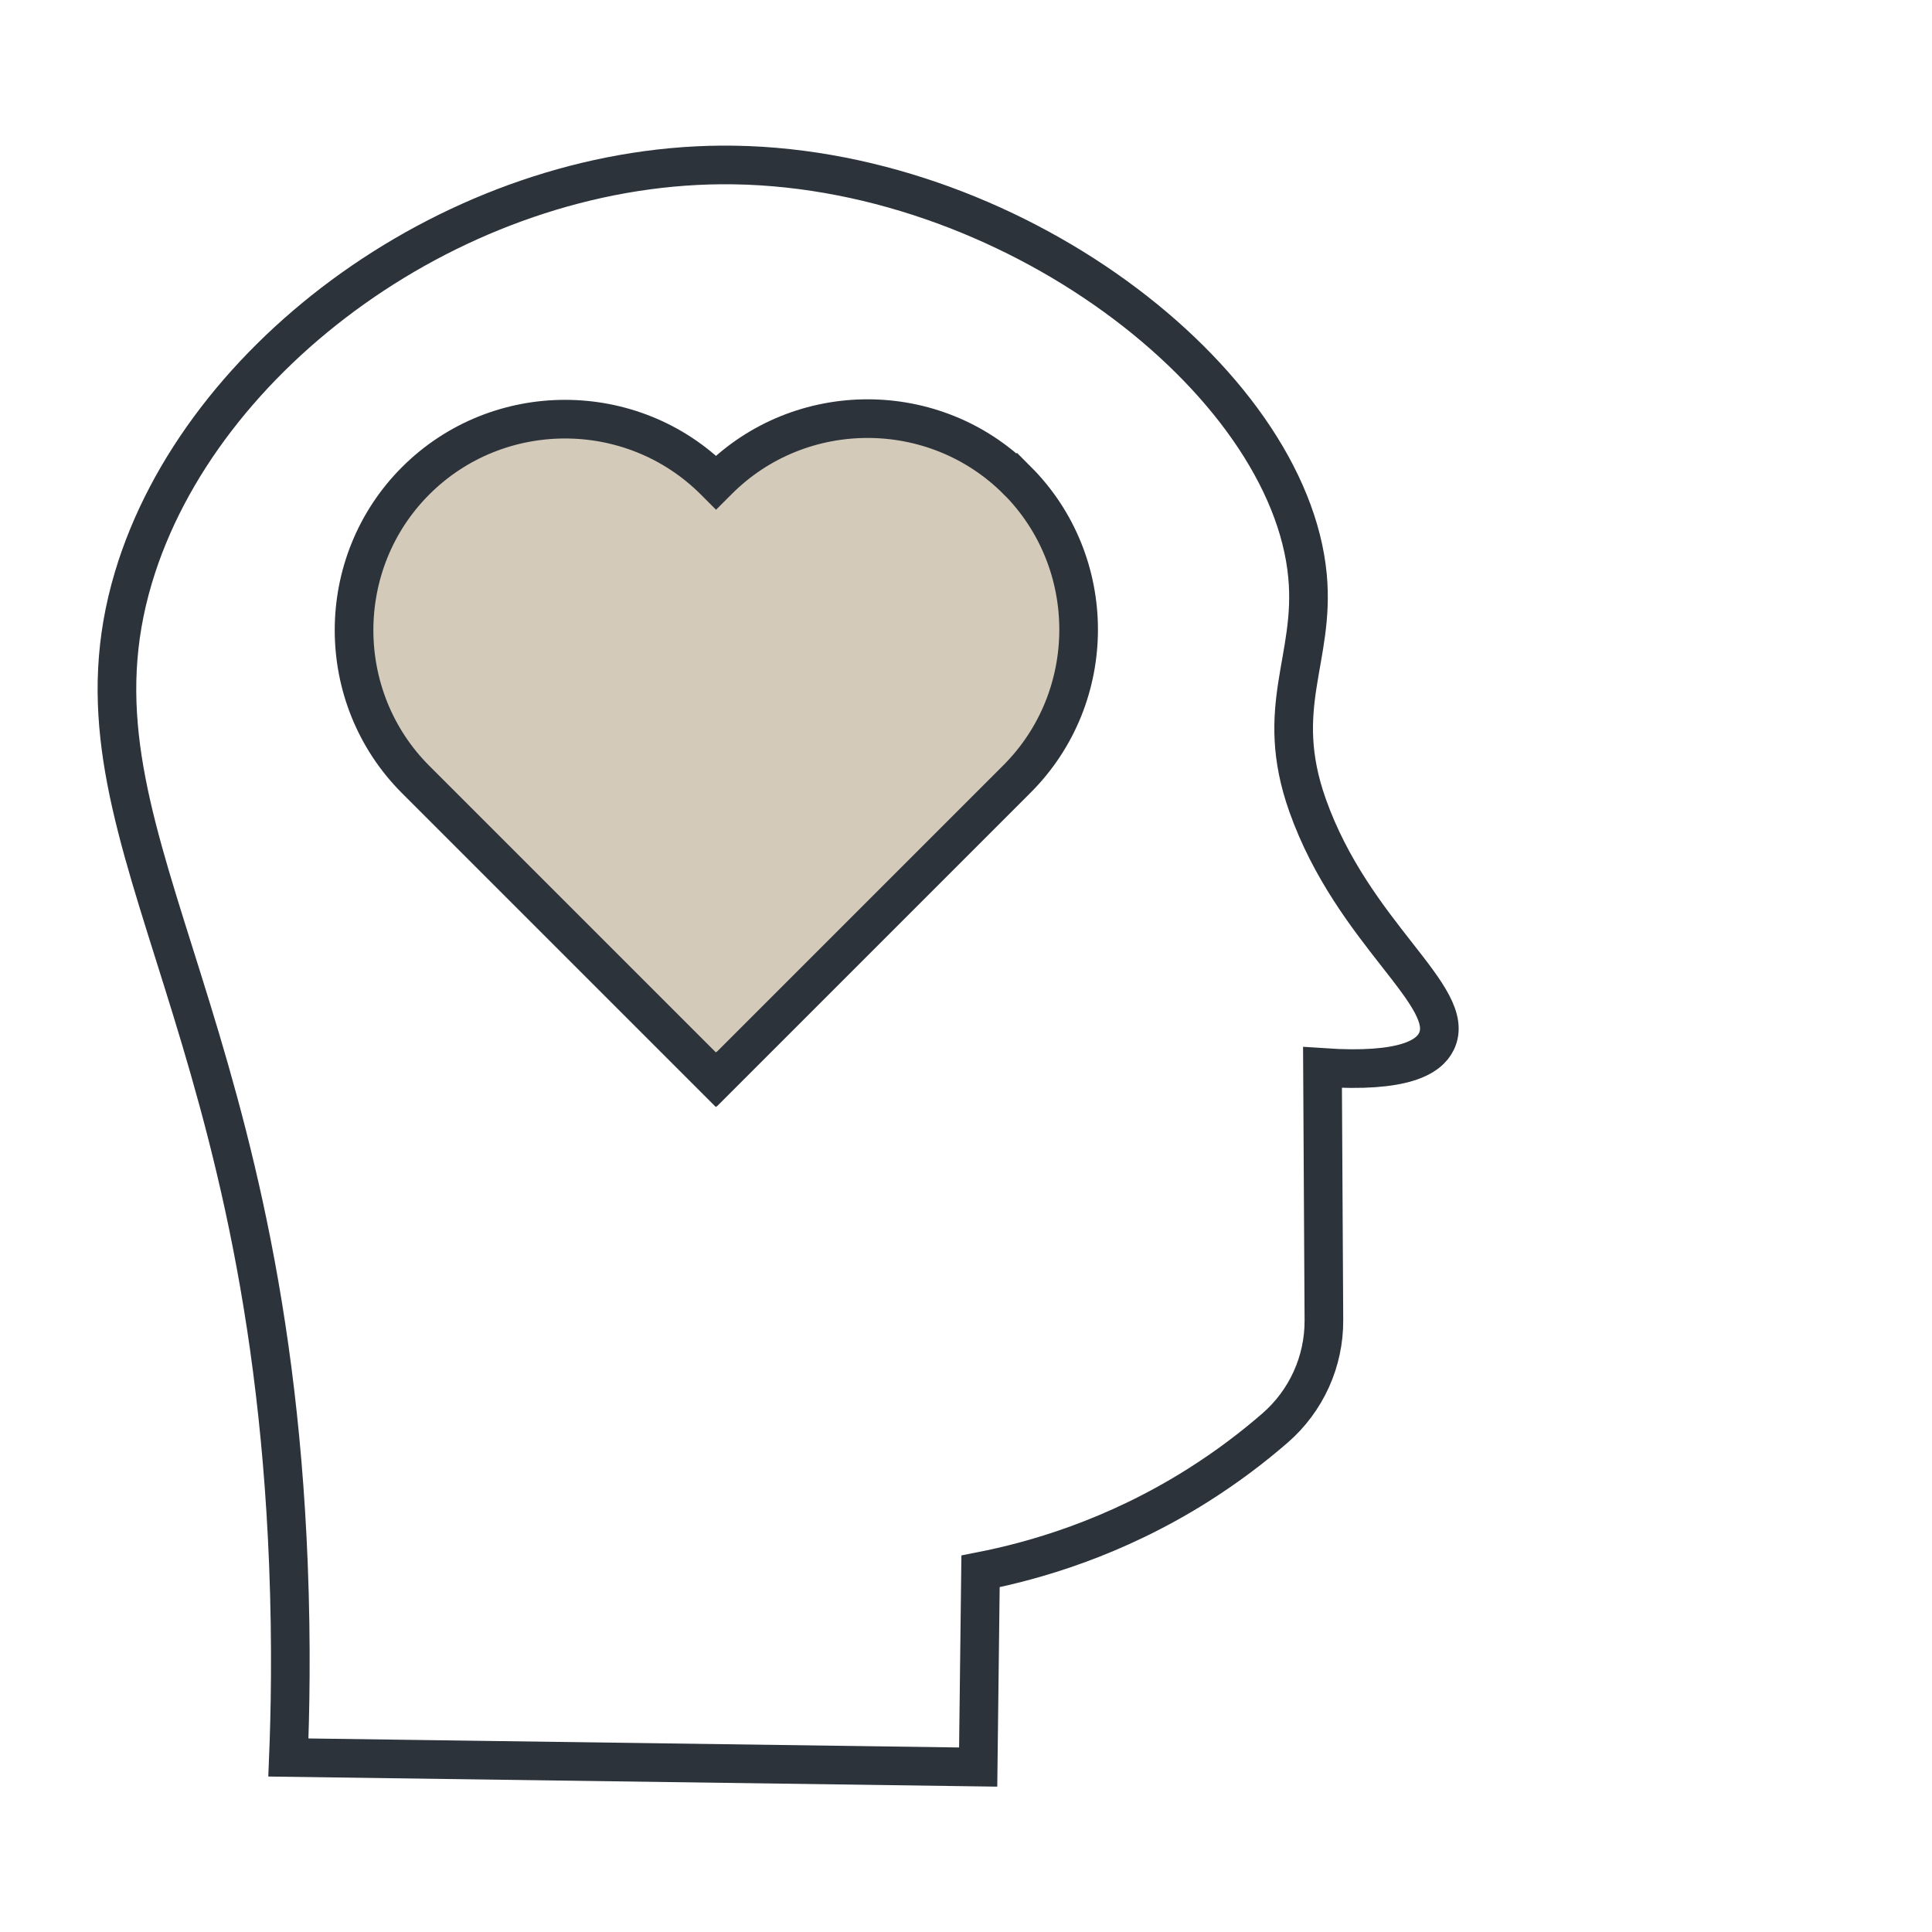
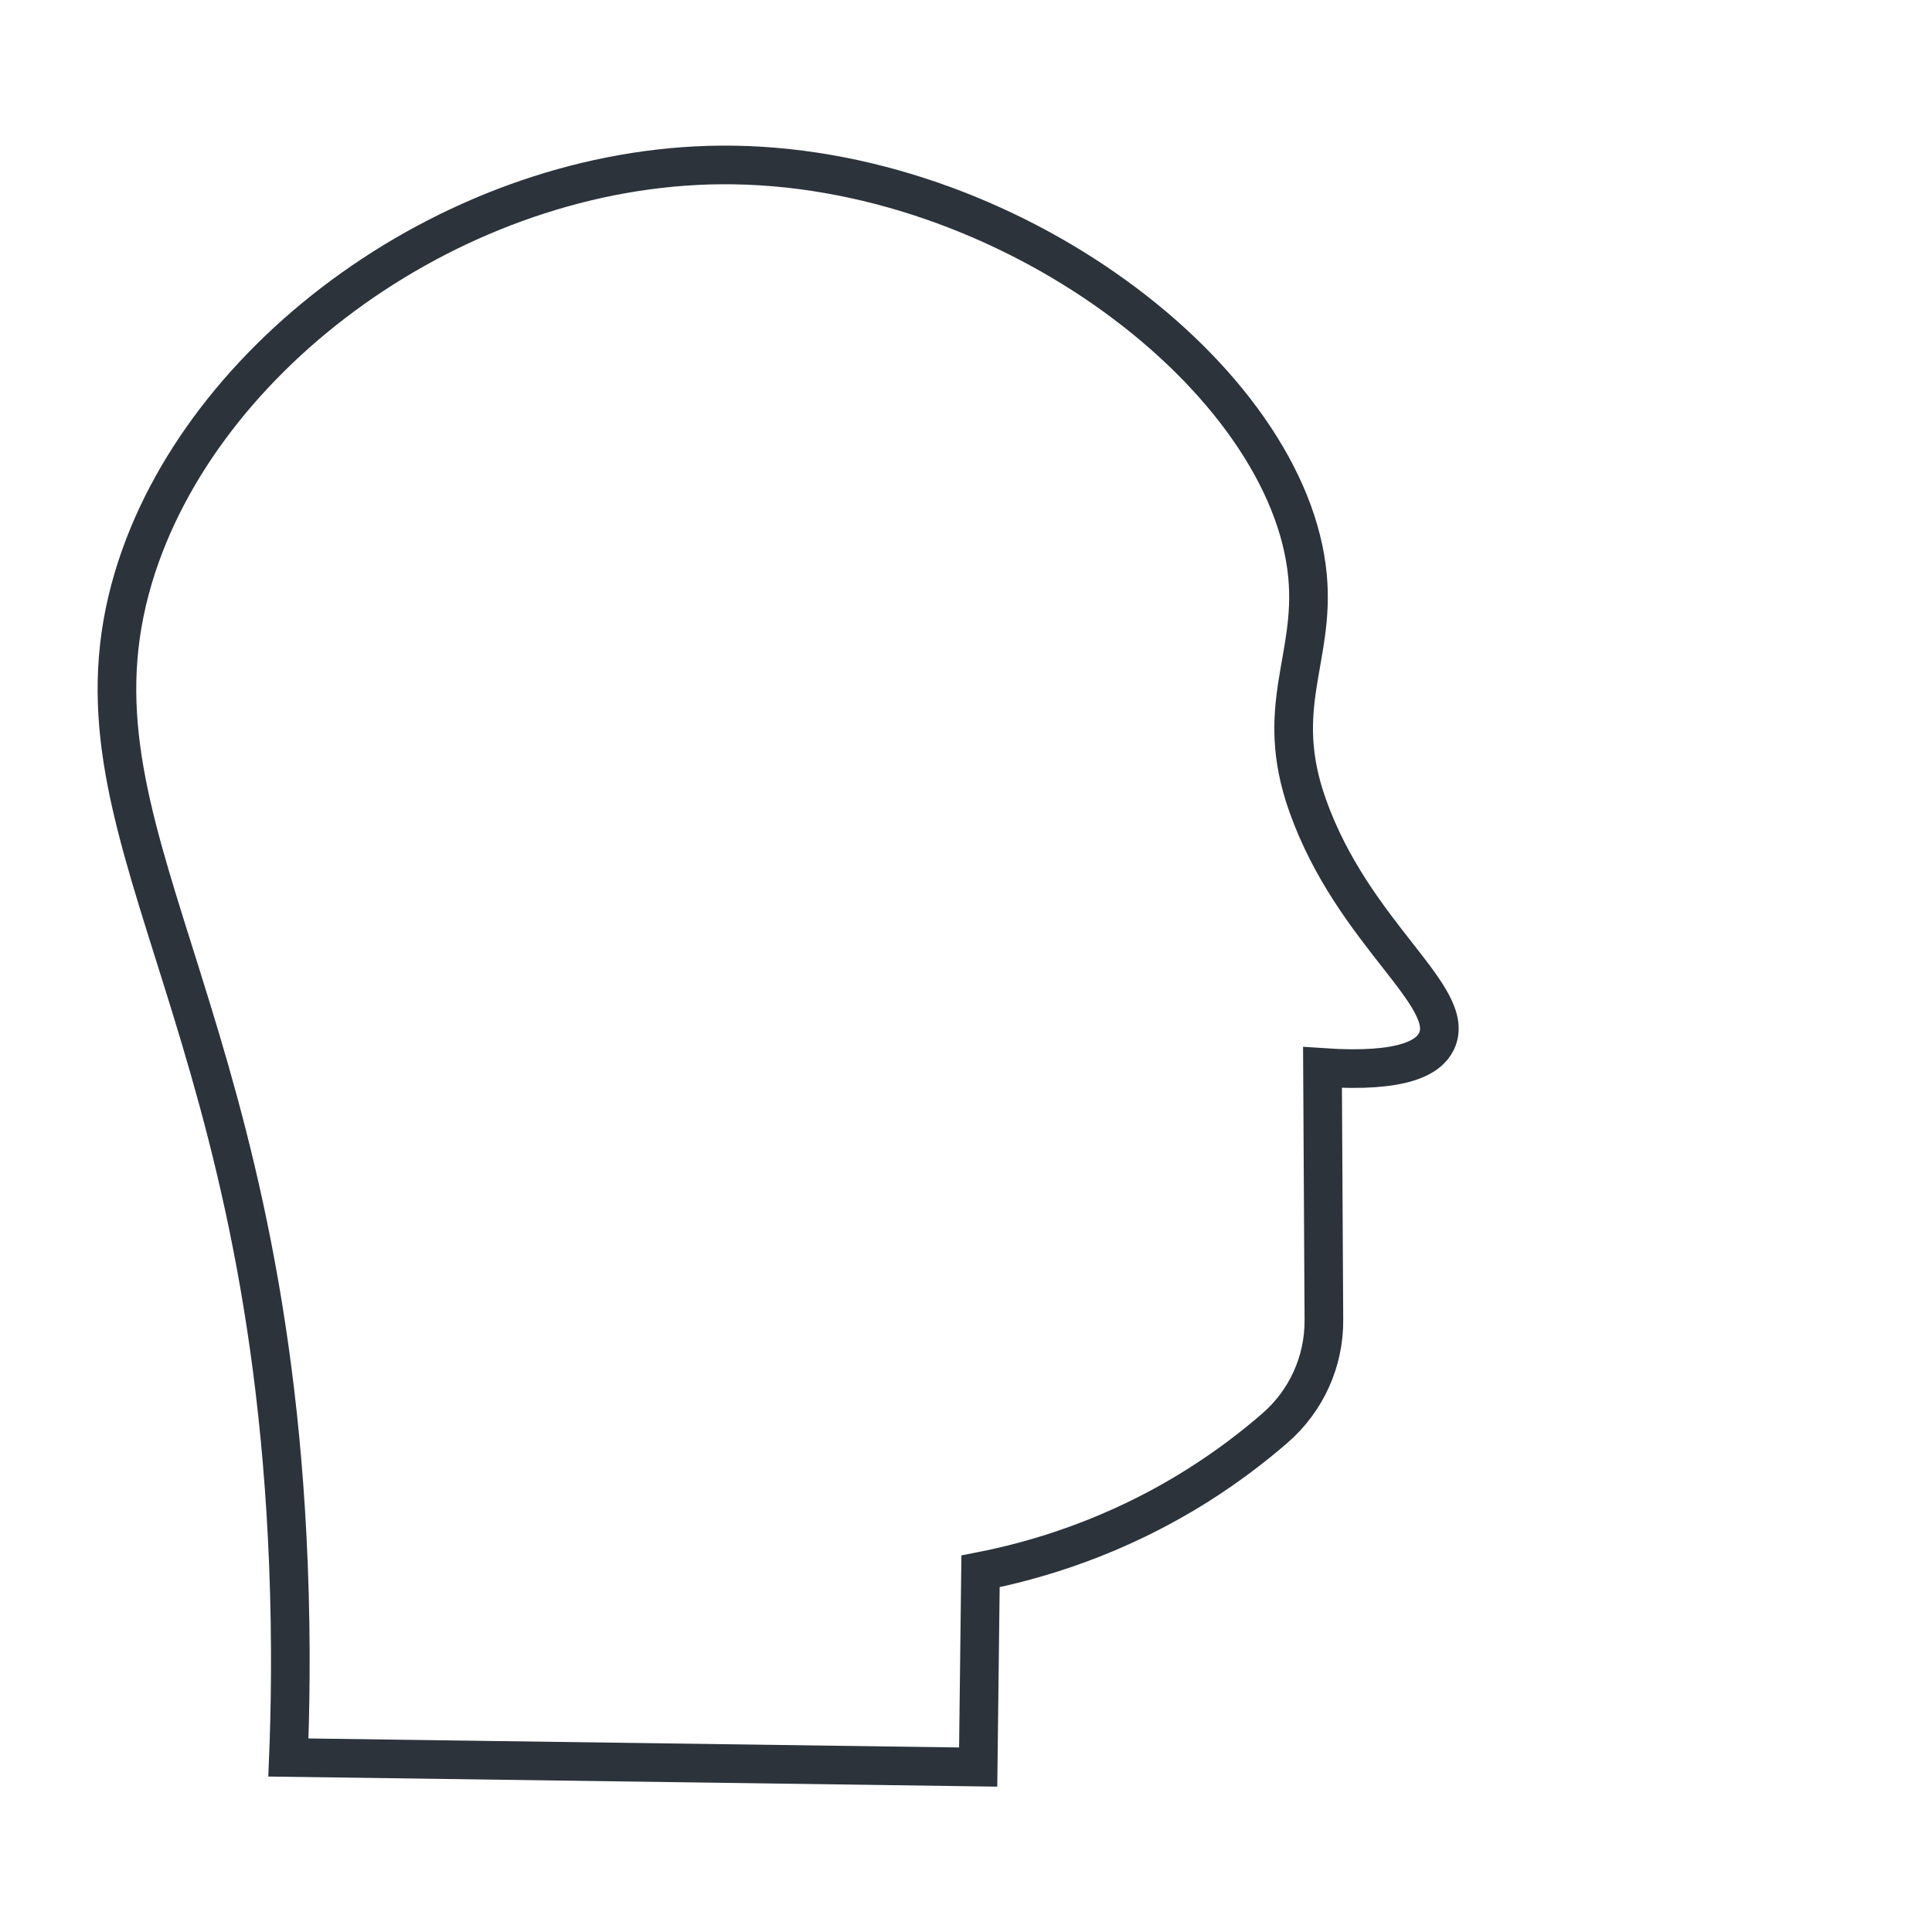
<svg xmlns="http://www.w3.org/2000/svg" id="Icons-Yellow_Green" viewBox="0 0 400 400">
  <defs>
    <style>.cls-1{fill:#d4caba;}.cls-1,.cls-2{stroke:#2c333b;stroke-miterlimit:22.93;stroke-width:8px;}.cls-2{fill:none;}</style>
  </defs>
  <path class="cls-2" d="m202.52,365.85c.16-13.51.33-27.01.49-40.52,11.08-2.17,27.61-6.85,44.97-17.79,6.13-3.87,11.45-7.93,16-11.88,6.47-5.62,10.17-13.77,10.12-22.34-.1-17.44-.19-34.87-.29-52.31,17.01,1.16,22.04-2.22,23.58-5.38,4.53-9.25-17.2-22.16-26.68-48.92-7.2-20.32,1.6-30.22,0-47.44-3.77-40.57-61.96-85.56-121.44-85.12-54.66.41-107.83,39.16-121.65,85.43-15.66,52.41,27.44,87.03,32.09,204.16.68,17.18.36,31.24,0,40.13,47.6.66,95.2,1.32,142.81,1.98Z" />
-   <path id="Icon-Corazón" class="cls-1" d="m210.55,99.43h0c-17.01-17.01-44.84-17.01-61.85,0l-.45.45-.34-.34c-17.01-17.01-44.84-17.01-61.85,0-17.01,17.01-17.01,44.84,0,61.85l62.15,62.15.16-.16.04.04,62.15-62.15c17.01-17.01,17.01-44.84,0-61.85Z" />
</svg>